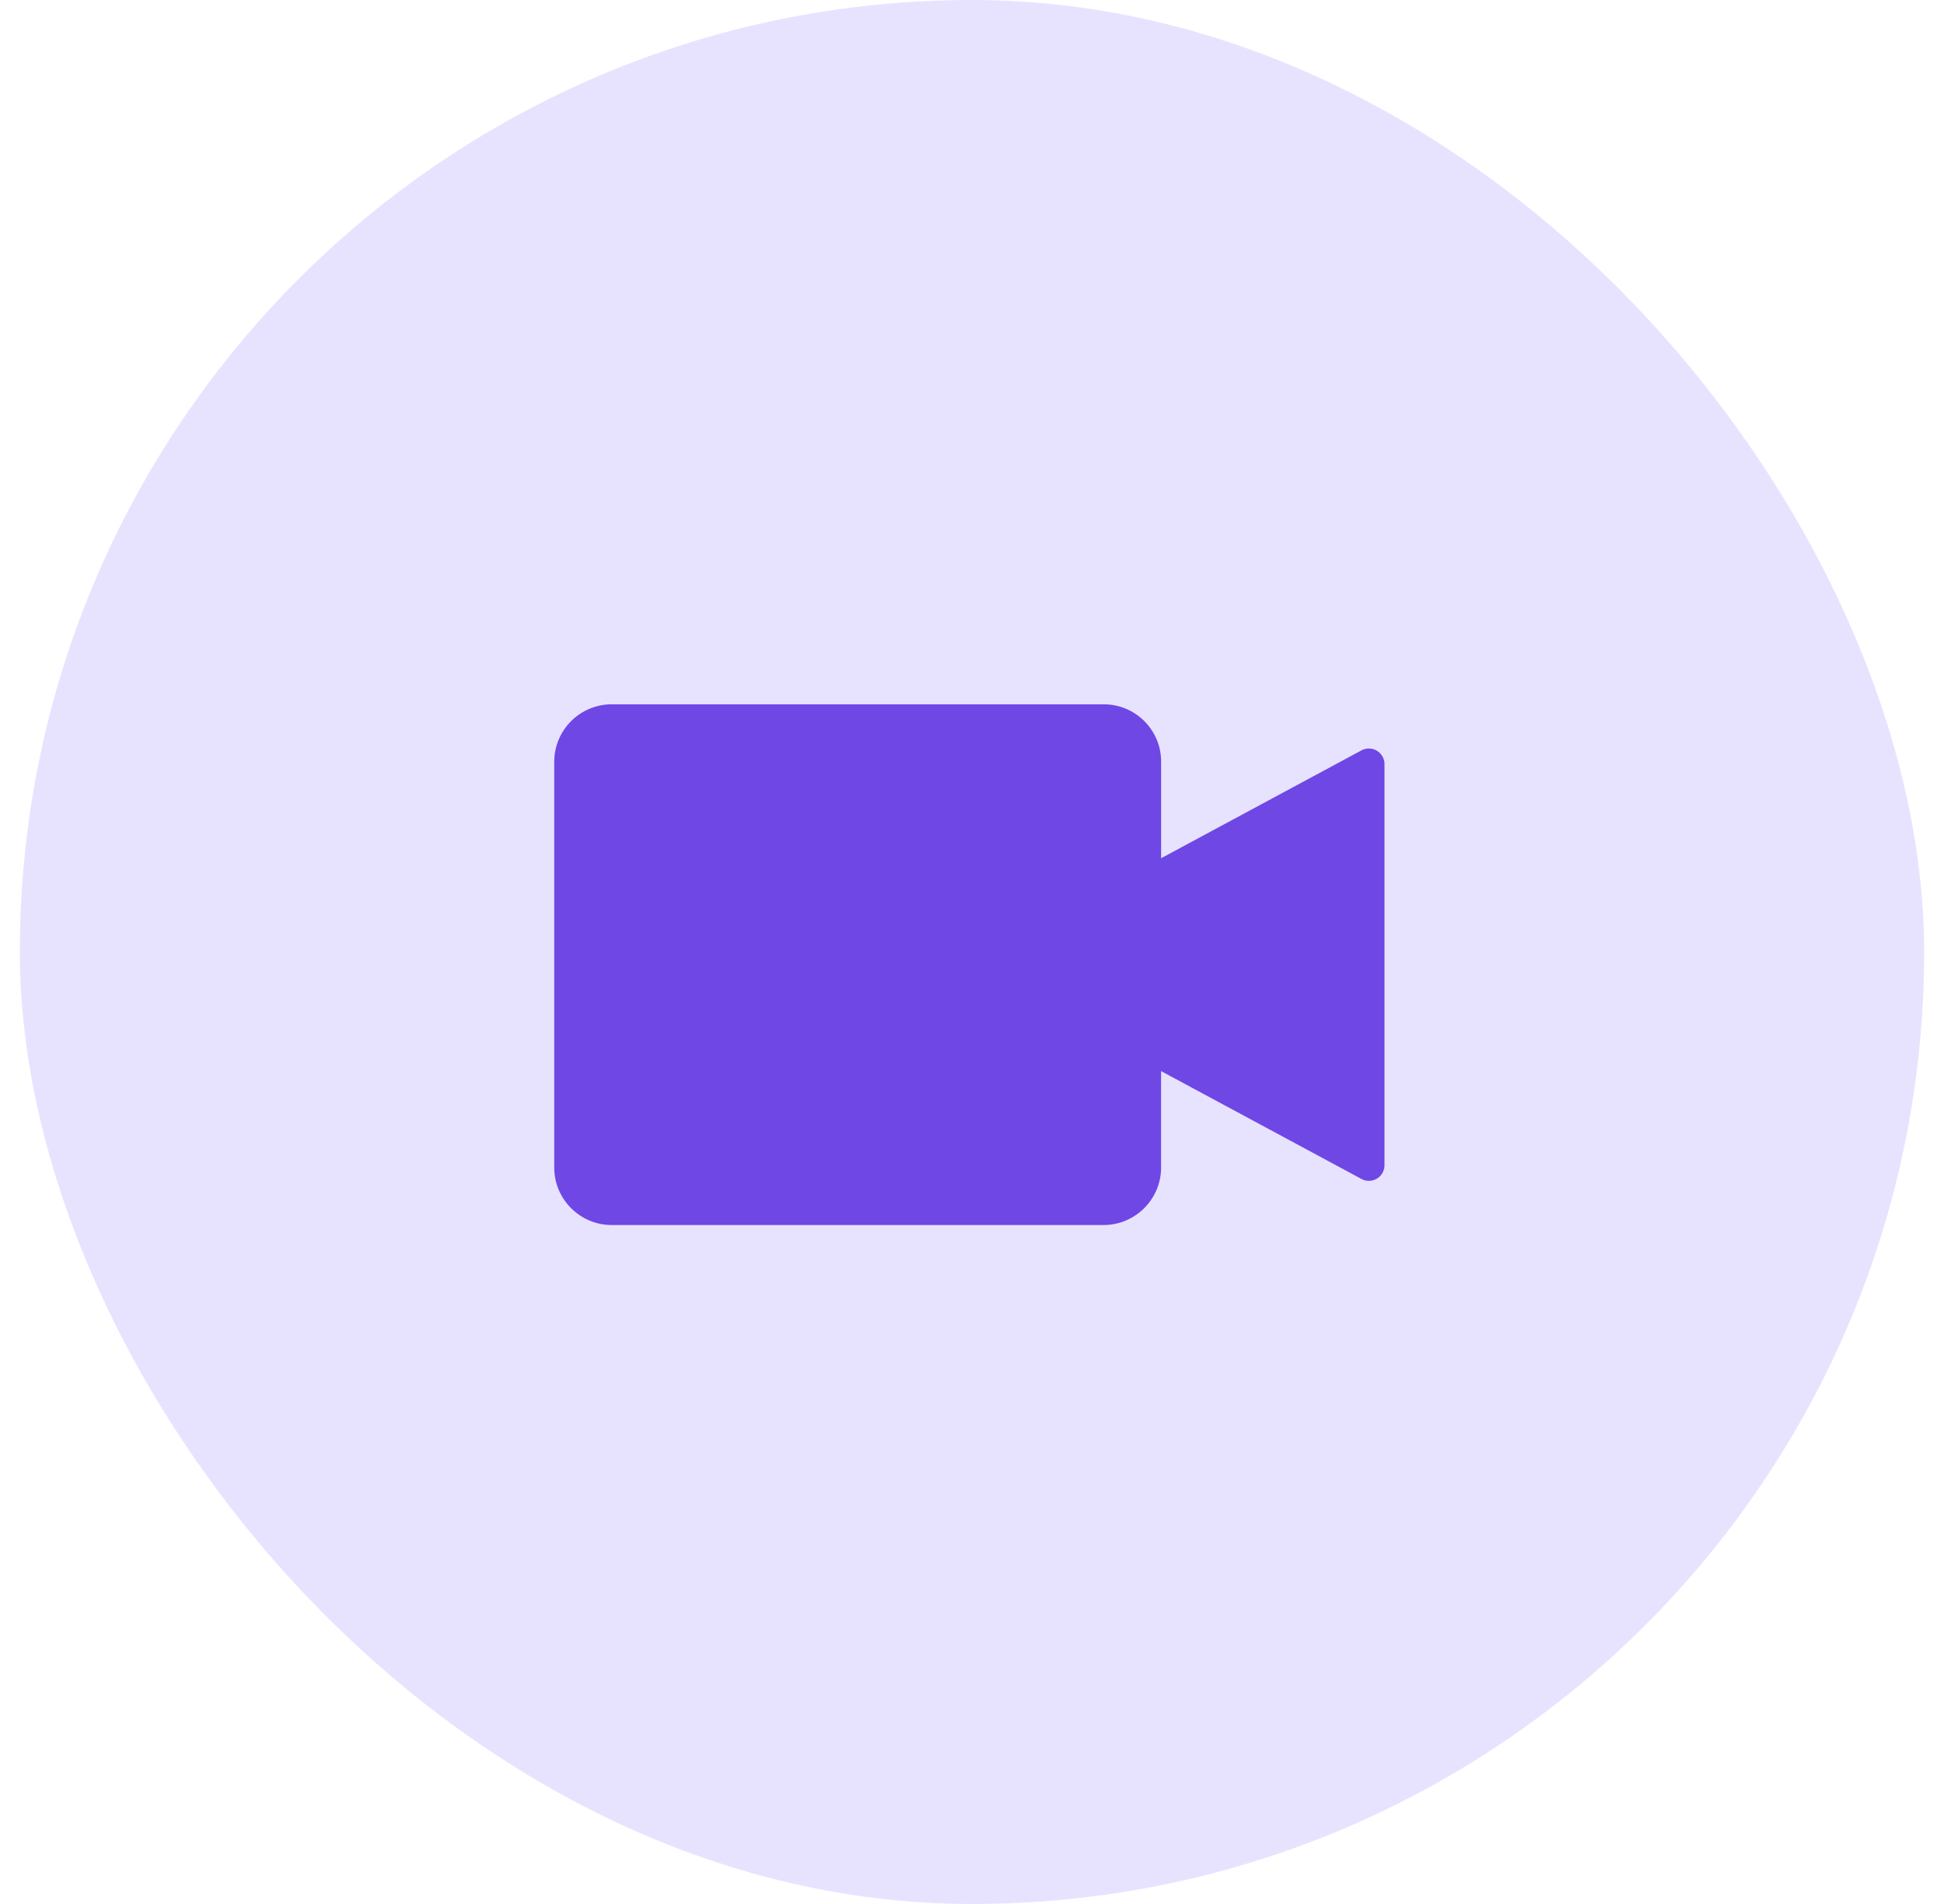
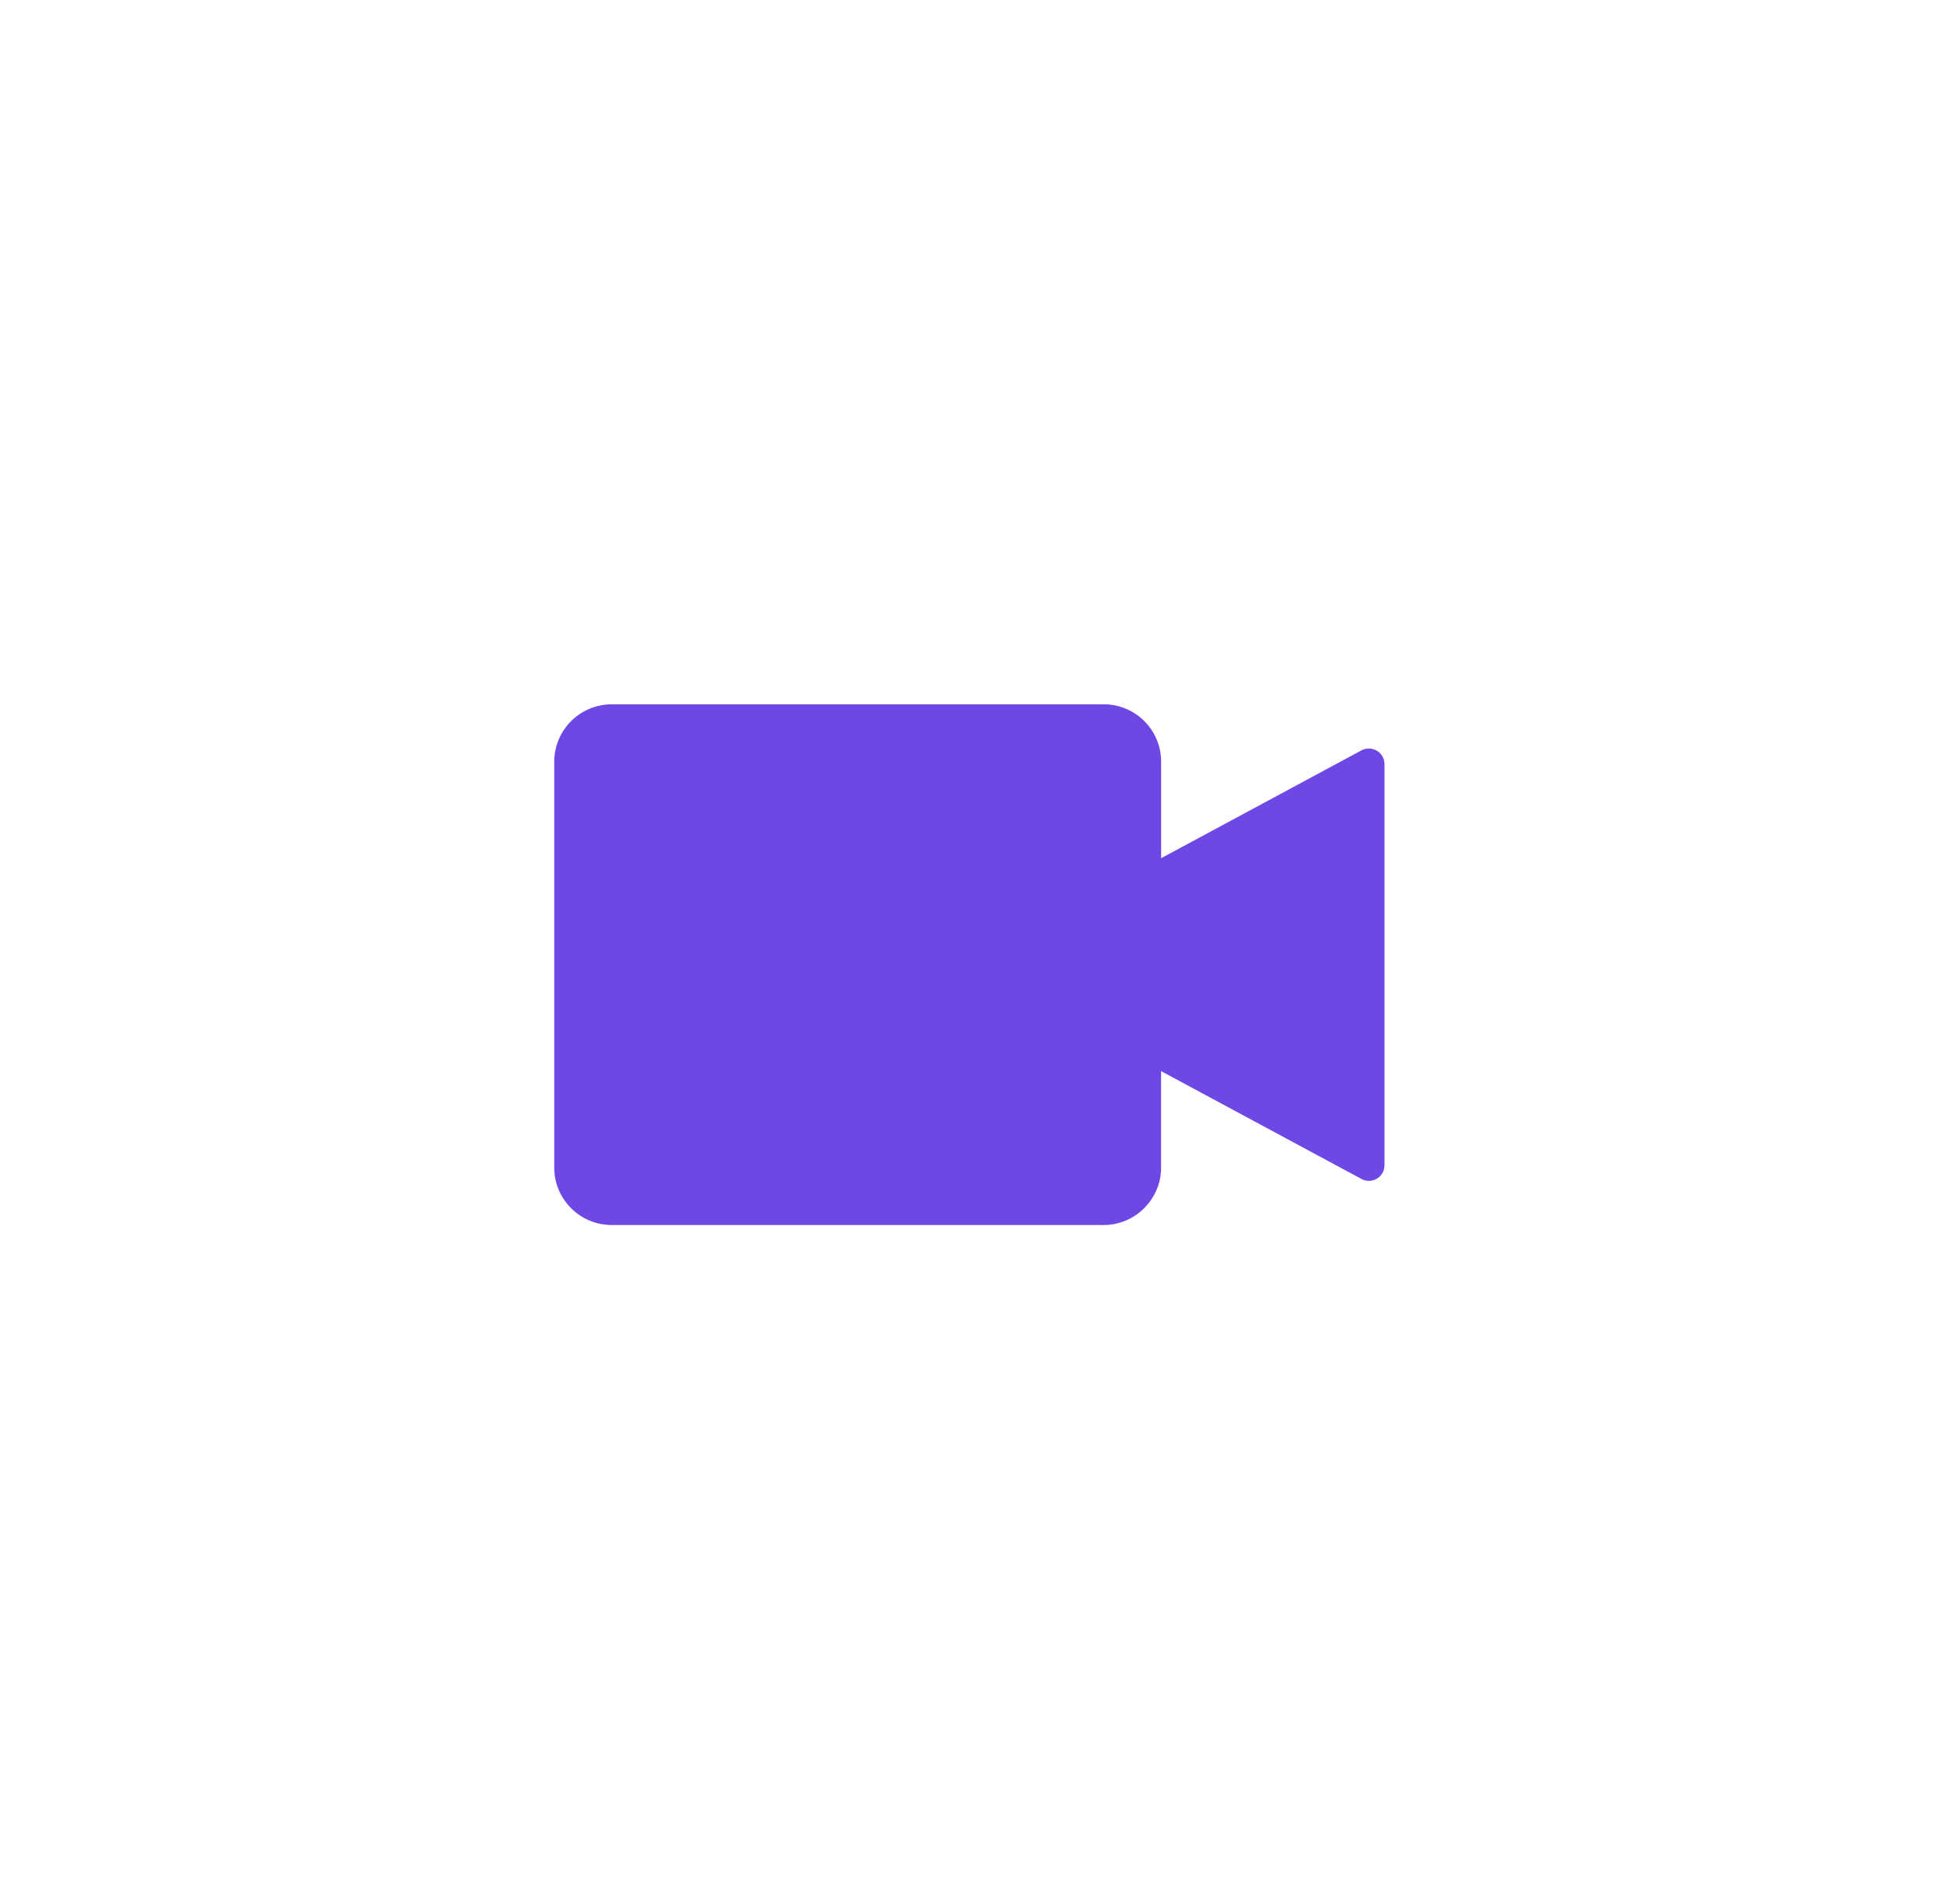
<svg xmlns="http://www.w3.org/2000/svg" width="49" height="48" viewBox="0 0 49 48" fill="none">
  <g id="Frame 2049">
-     <rect x=".5" width="48" height="48" rx="24" fill="#8B75FF" fill-opacity=".2" />
    <path id="Vector" d="M34.317 18.917l-5.05 2.719v-2.434c0-.805-.653-1.446-1.447-1.446H15.416a1.45 1.45 0 00-1.446 1.446v10.235c0 .794.651 1.446 1.446 1.446H27.82c.794 0 1.446-.652 1.446-1.446v-2.434l5.051 2.719a.393.393 0 00.58-.346V19.263a.394.394 0 00-.58-.346z" fill="#6F47E5" />
  </g>
</svg>